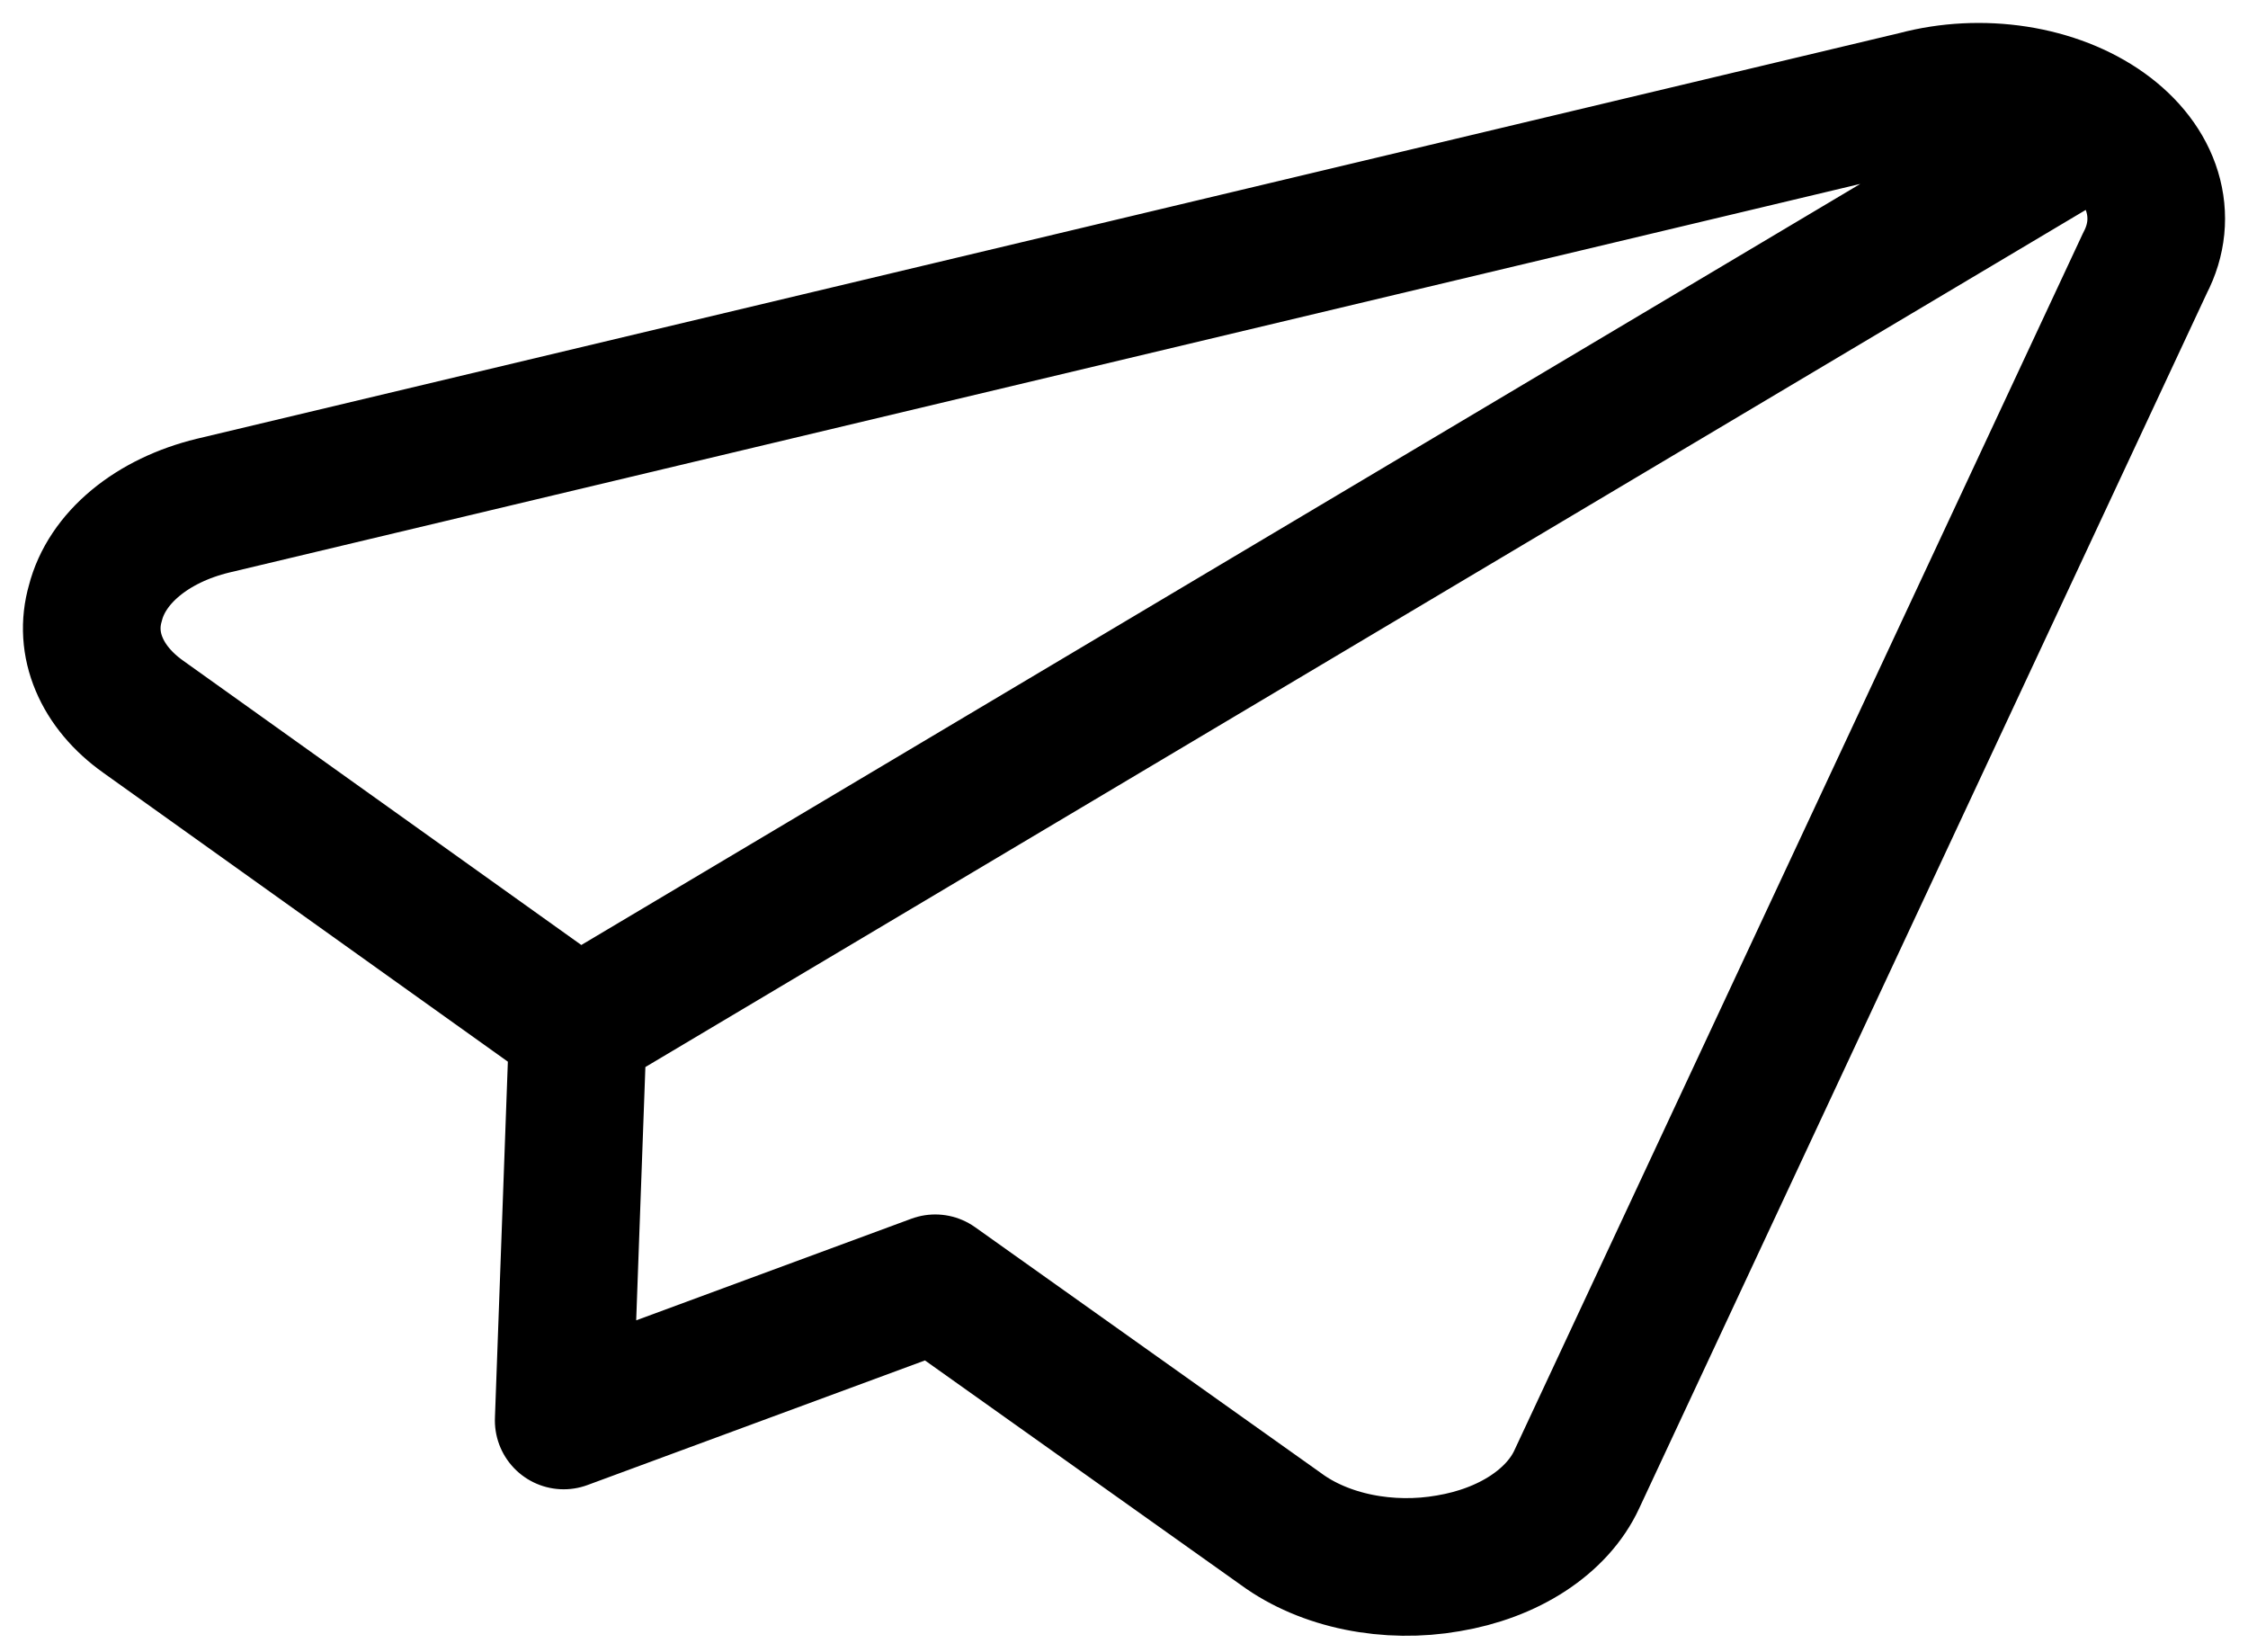
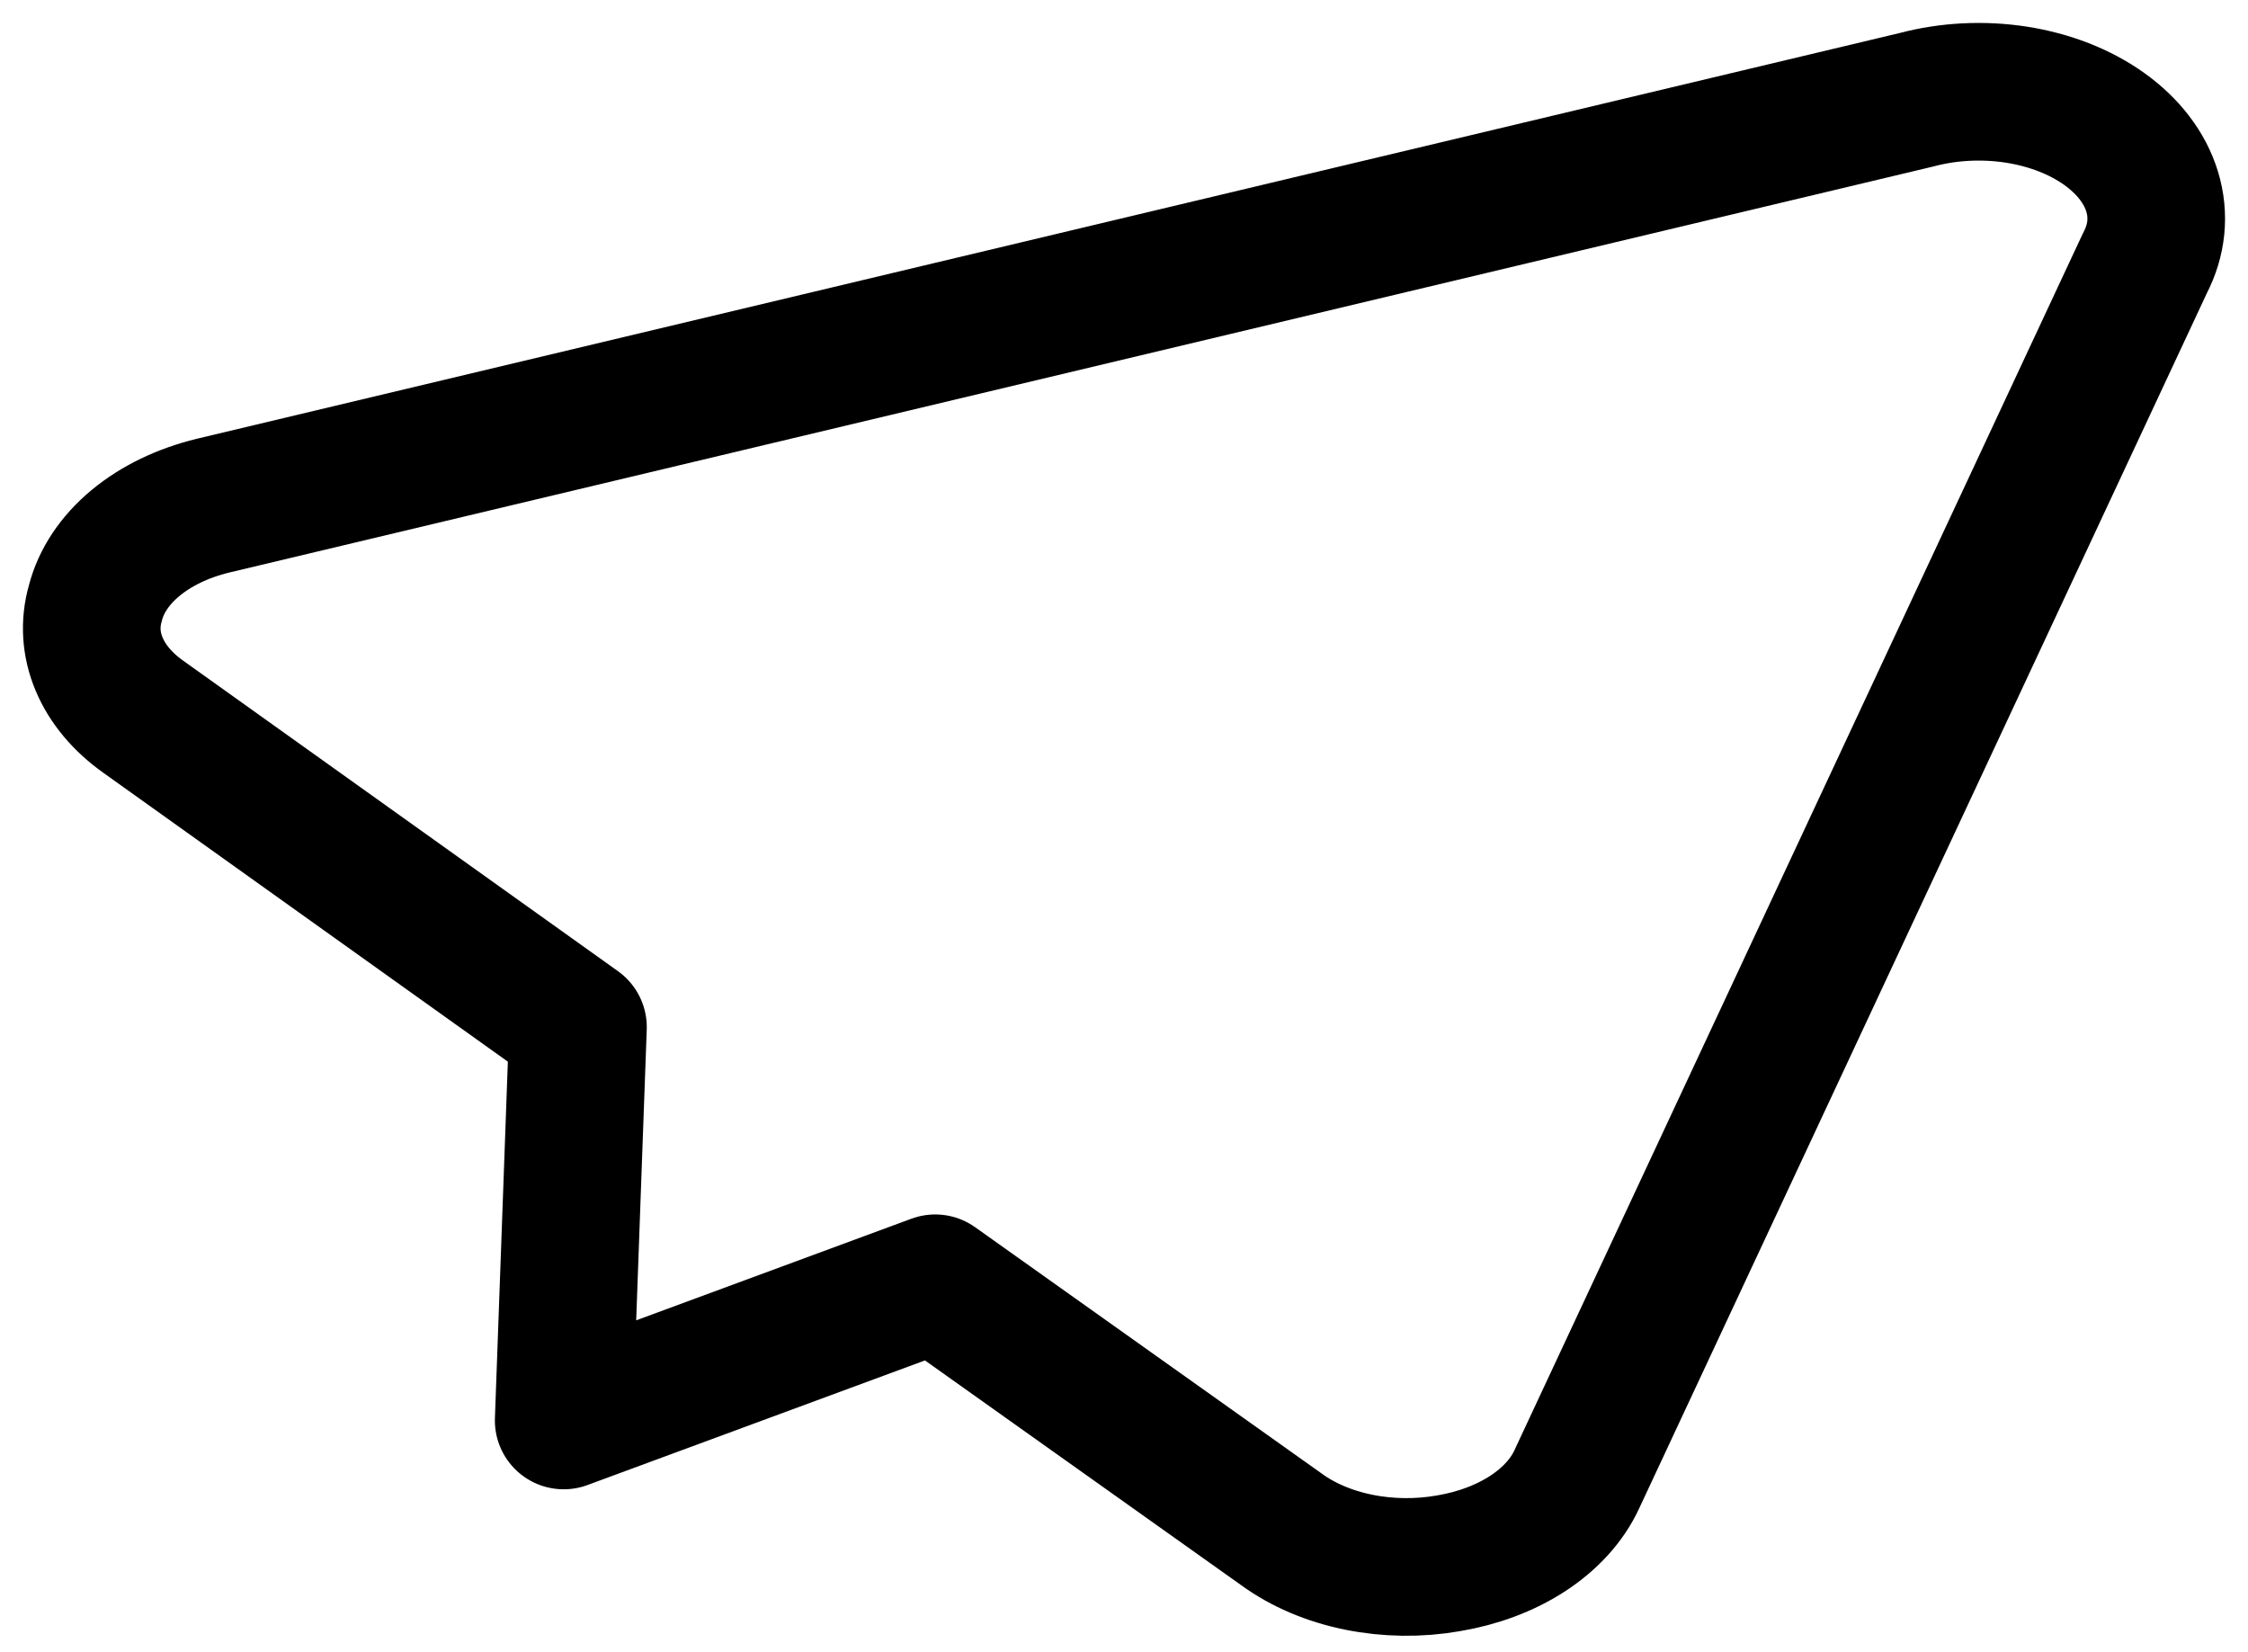
<svg xmlns="http://www.w3.org/2000/svg" width="49" height="36" viewBox="0 0 49 36" fill="none">
-   <path d="M45.651 2.718L12.598 22.385M20.385 27.969L27.93 33.331C28.393 33.67 28.972 33.917 29.61 34.047C30.248 34.177 30.923 34.186 31.567 34.073C32.215 33.965 32.813 33.741 33.304 33.42C33.794 33.099 34.161 32.694 34.369 32.243L46.756 5.73C47.015 5.234 47.069 4.695 46.911 4.177C46.754 3.659 46.391 3.185 45.866 2.81C45.341 2.435 44.676 2.176 43.951 2.063C43.226 1.951 42.471 1.989 41.775 2.174L4.642 11.021C3.988 11.18 3.406 11.46 2.955 11.834C2.505 12.207 2.202 12.66 2.079 13.145C1.951 13.587 1.979 14.044 2.161 14.475C2.342 14.907 2.671 15.3 3.118 15.618L12.598 22.387L12.287 30.959L20.385 27.969Z" stroke="black" stroke-width="3" stroke-linecap="round" stroke-linejoin="round" />
+   <path d="M45.651 2.718M20.385 27.969L27.93 33.331C28.393 33.67 28.972 33.917 29.61 34.047C30.248 34.177 30.923 34.186 31.567 34.073C32.215 33.965 32.813 33.741 33.304 33.42C33.794 33.099 34.161 32.694 34.369 32.243L46.756 5.73C47.015 5.234 47.069 4.695 46.911 4.177C46.754 3.659 46.391 3.185 45.866 2.81C45.341 2.435 44.676 2.176 43.951 2.063C43.226 1.951 42.471 1.989 41.775 2.174L4.642 11.021C3.988 11.18 3.406 11.46 2.955 11.834C2.505 12.207 2.202 12.66 2.079 13.145C1.951 13.587 1.979 14.044 2.161 14.475C2.342 14.907 2.671 15.3 3.118 15.618L12.598 22.387L12.287 30.959L20.385 27.969Z" stroke="black" stroke-width="3" stroke-linecap="round" stroke-linejoin="round" />
</svg>